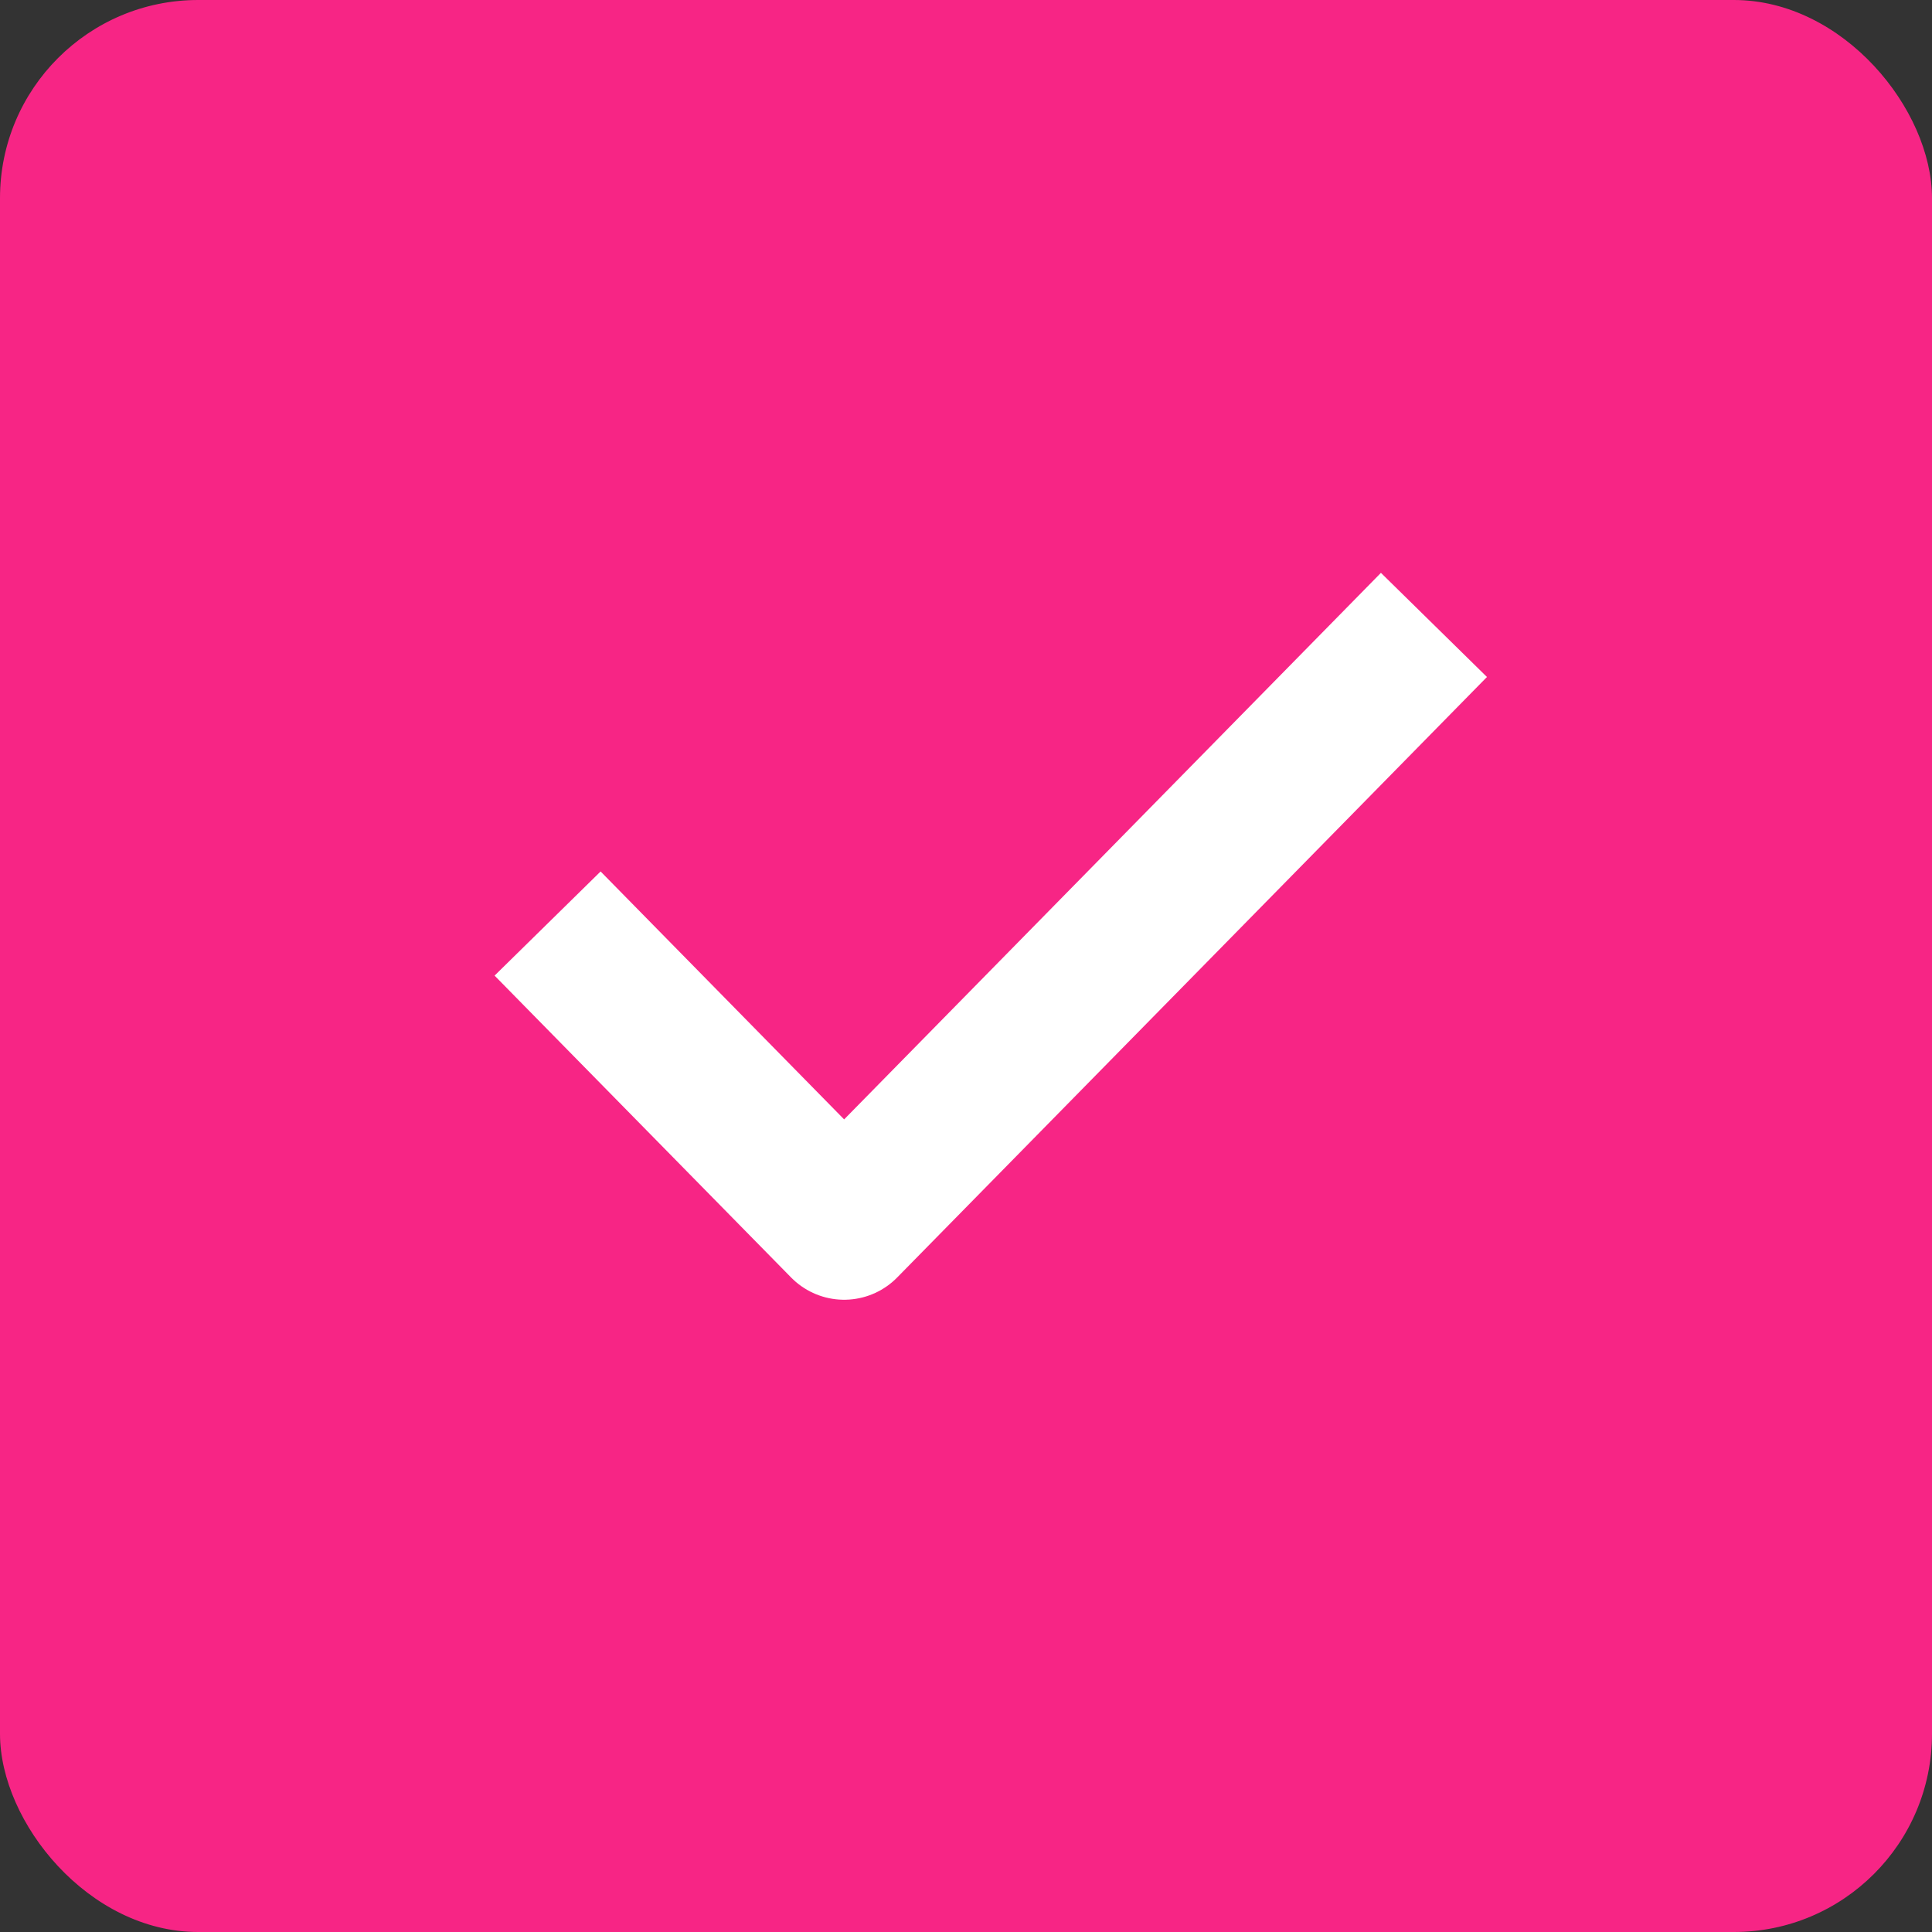
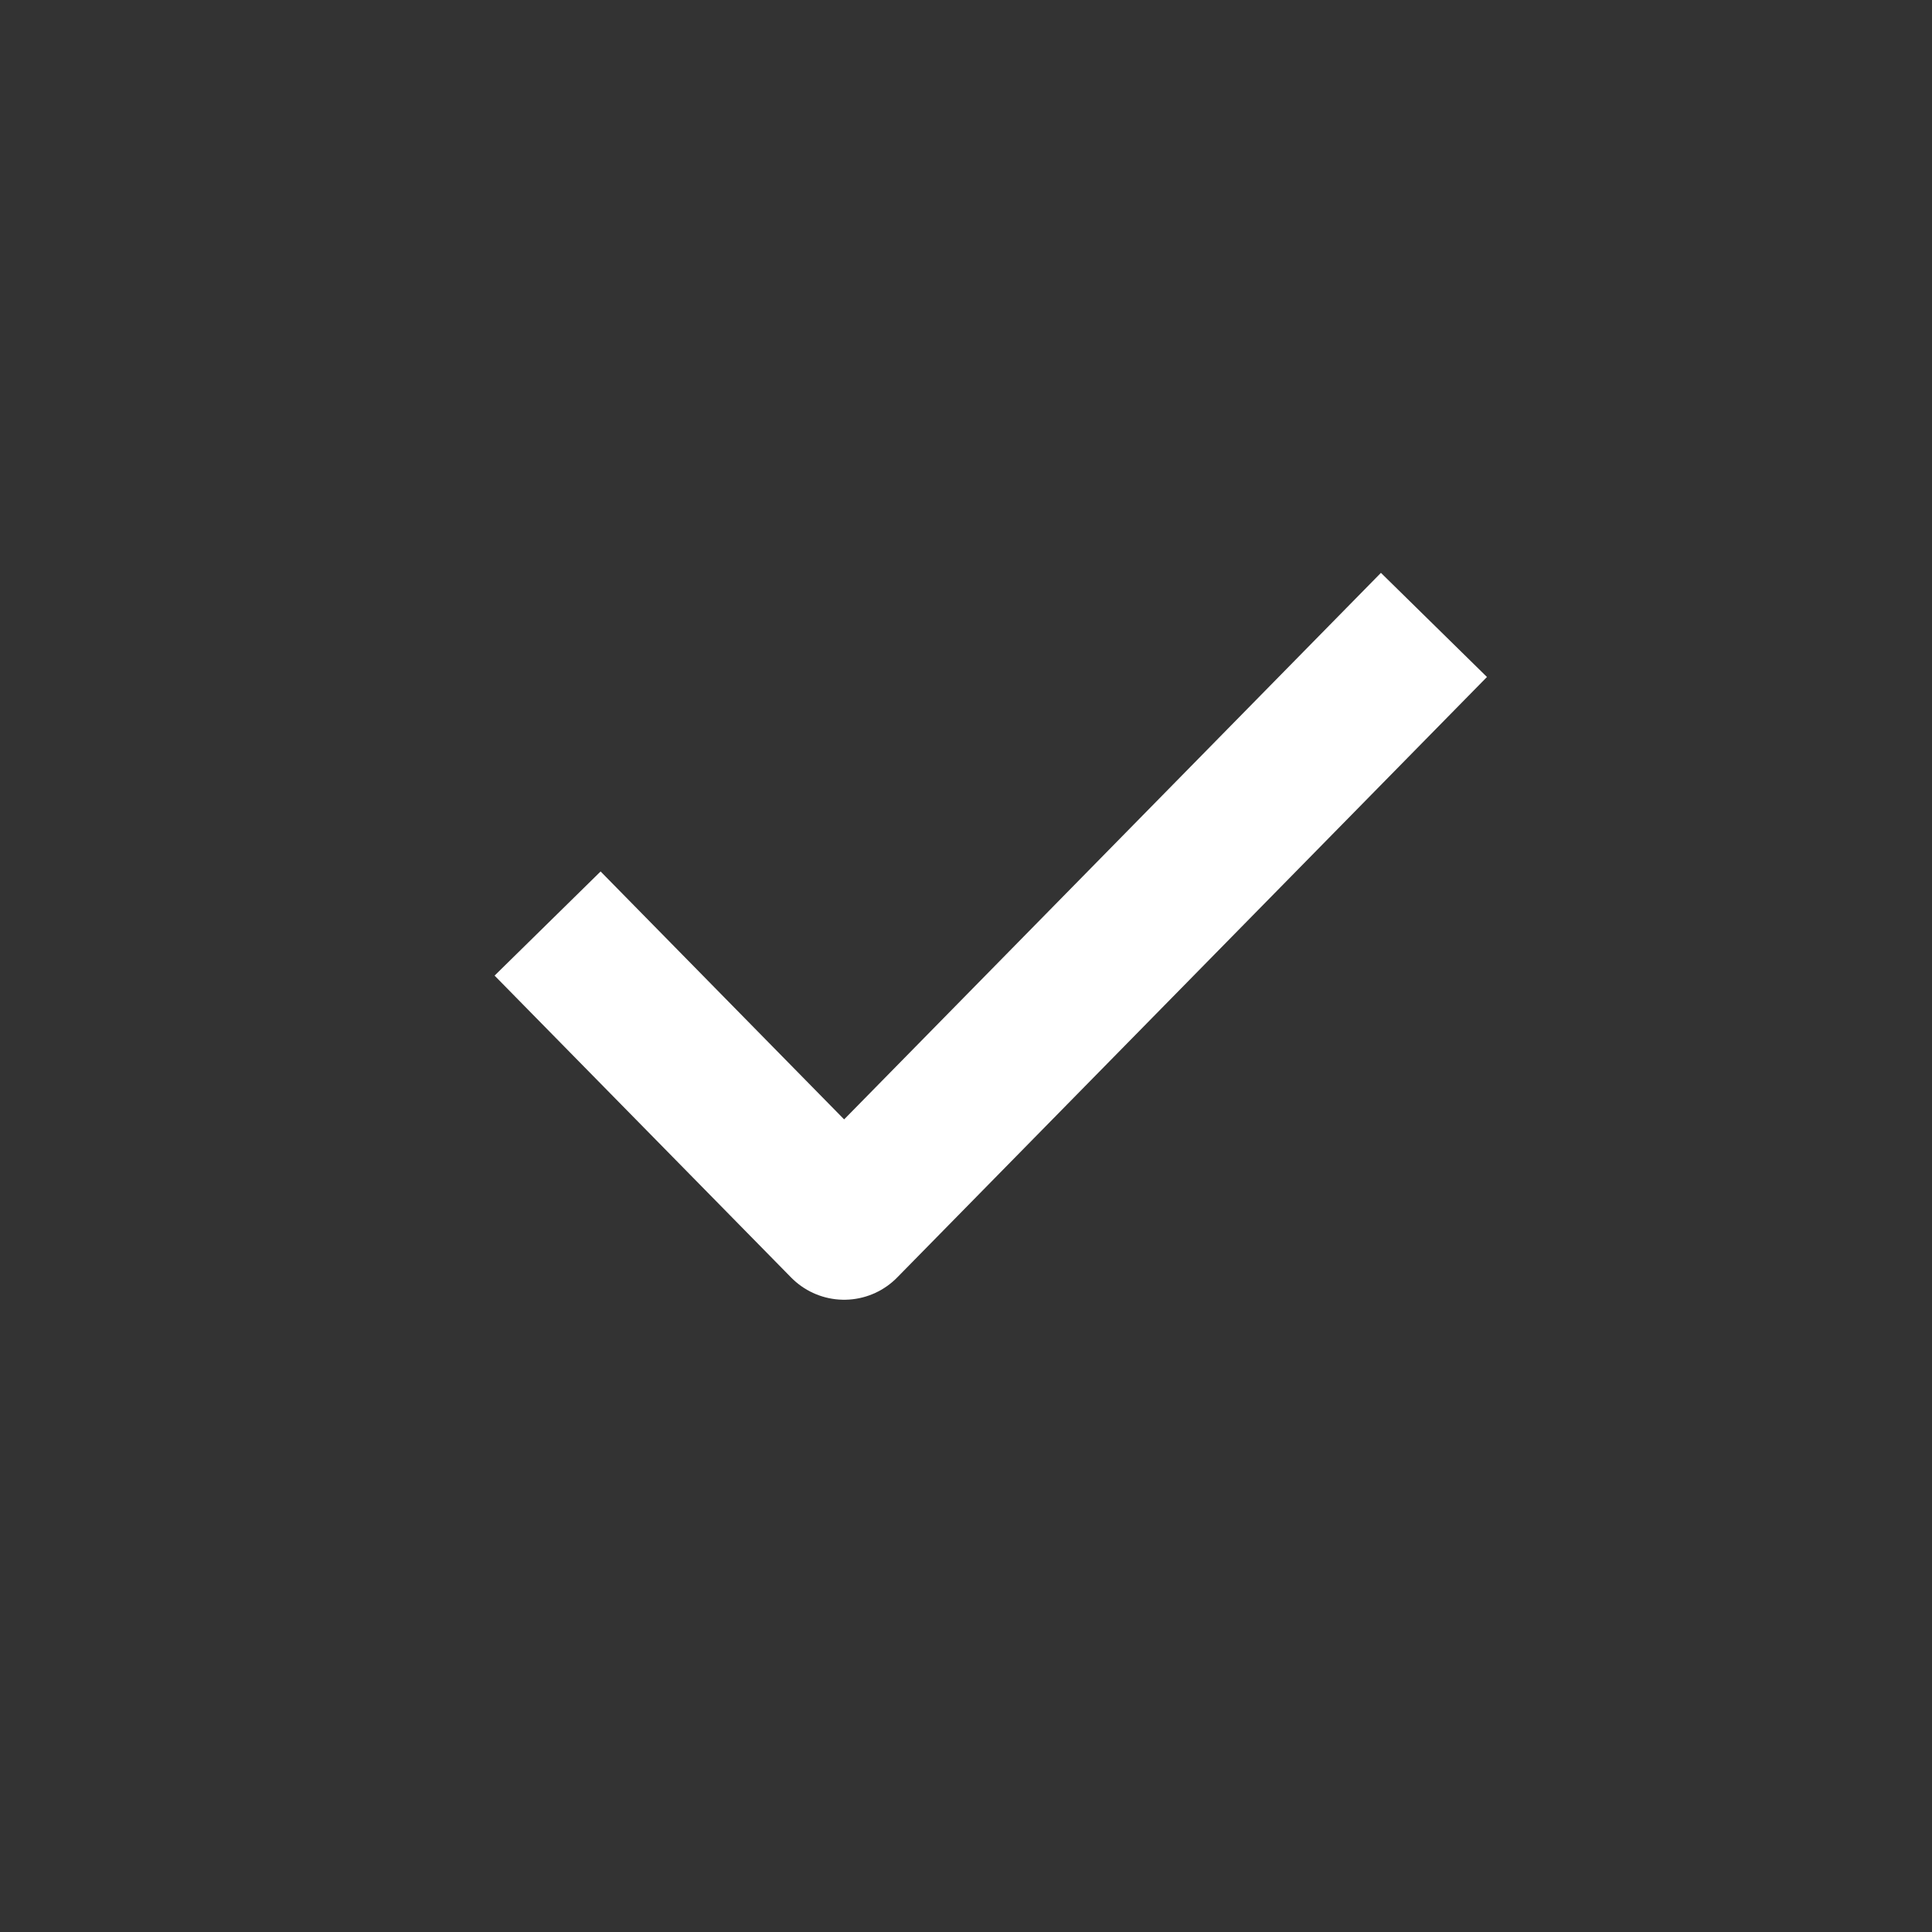
<svg xmlns="http://www.w3.org/2000/svg" width="39" height="39" viewBox="0 0 39 39" fill="none">
  <rect x="0" y="0" width="39" height="39" fill="#333333" stroke="none" />
-   <rect width="39" height="39" rx="4" fill="#F72585" />
  <path d="M27.895 13.685L17.04 24.737L12.105 19.713" stroke="white" stroke-width="3" stroke-linecap="square" stroke-linejoin="round" />
</svg>